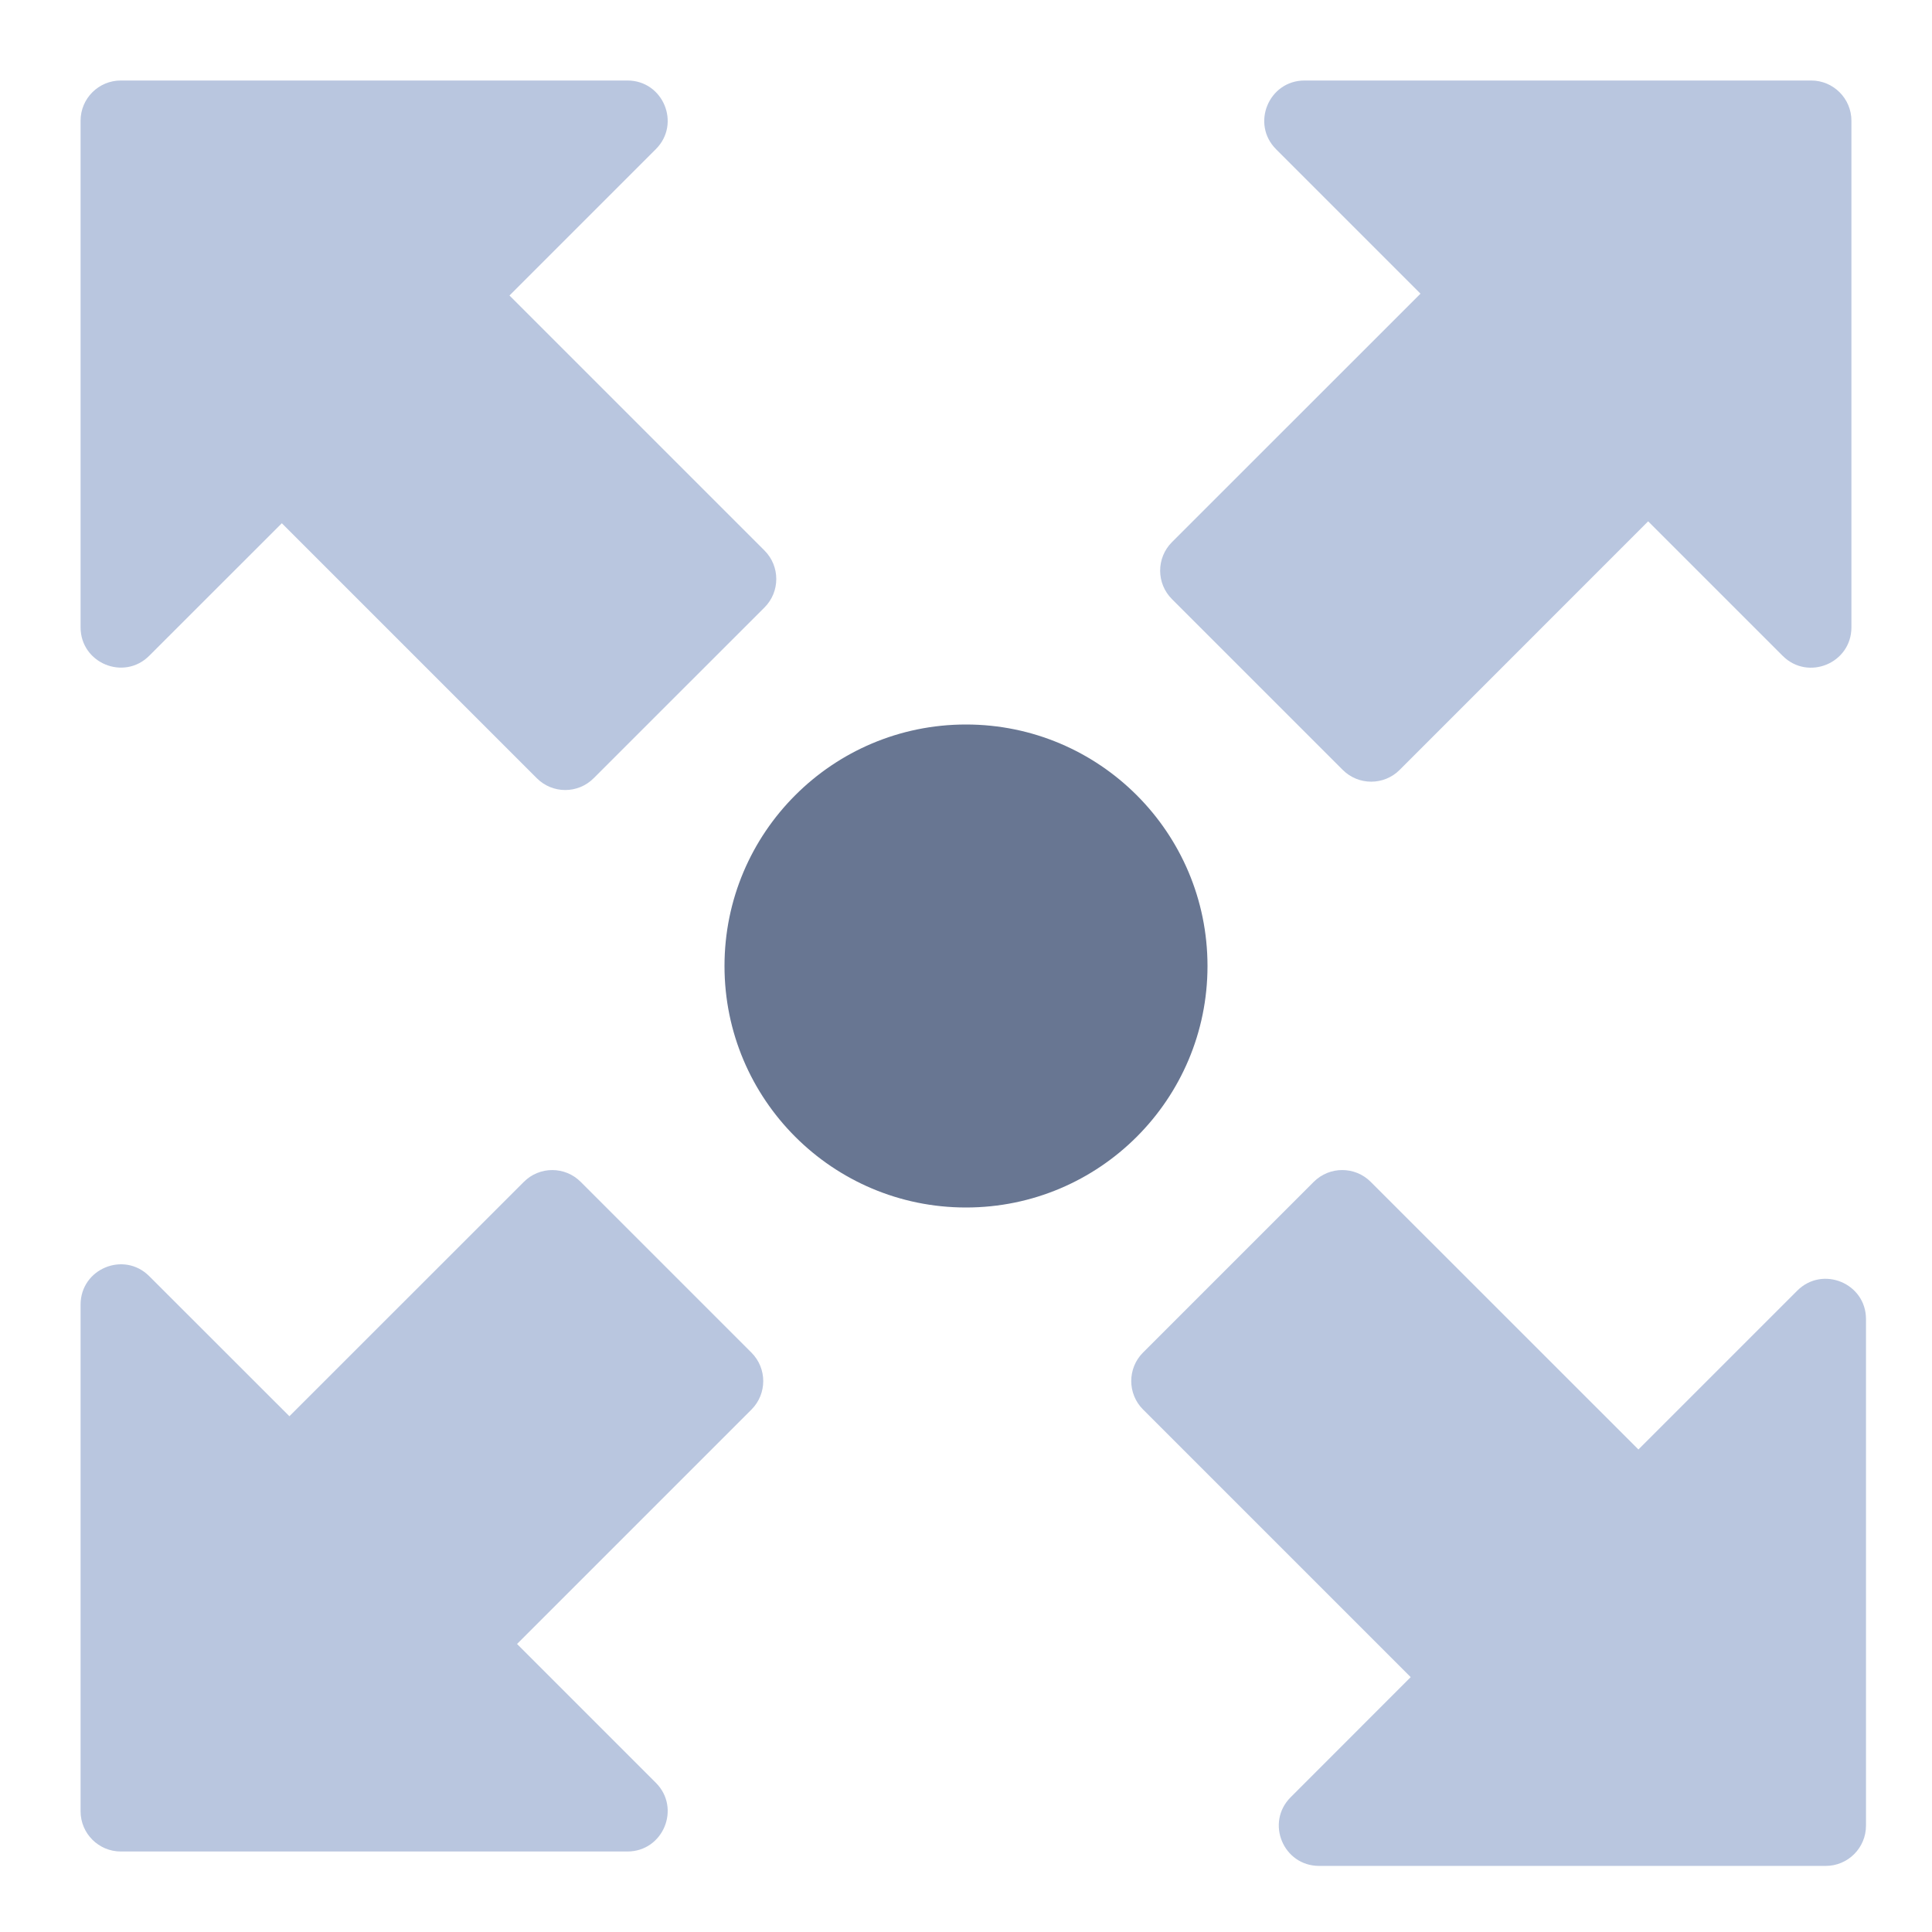
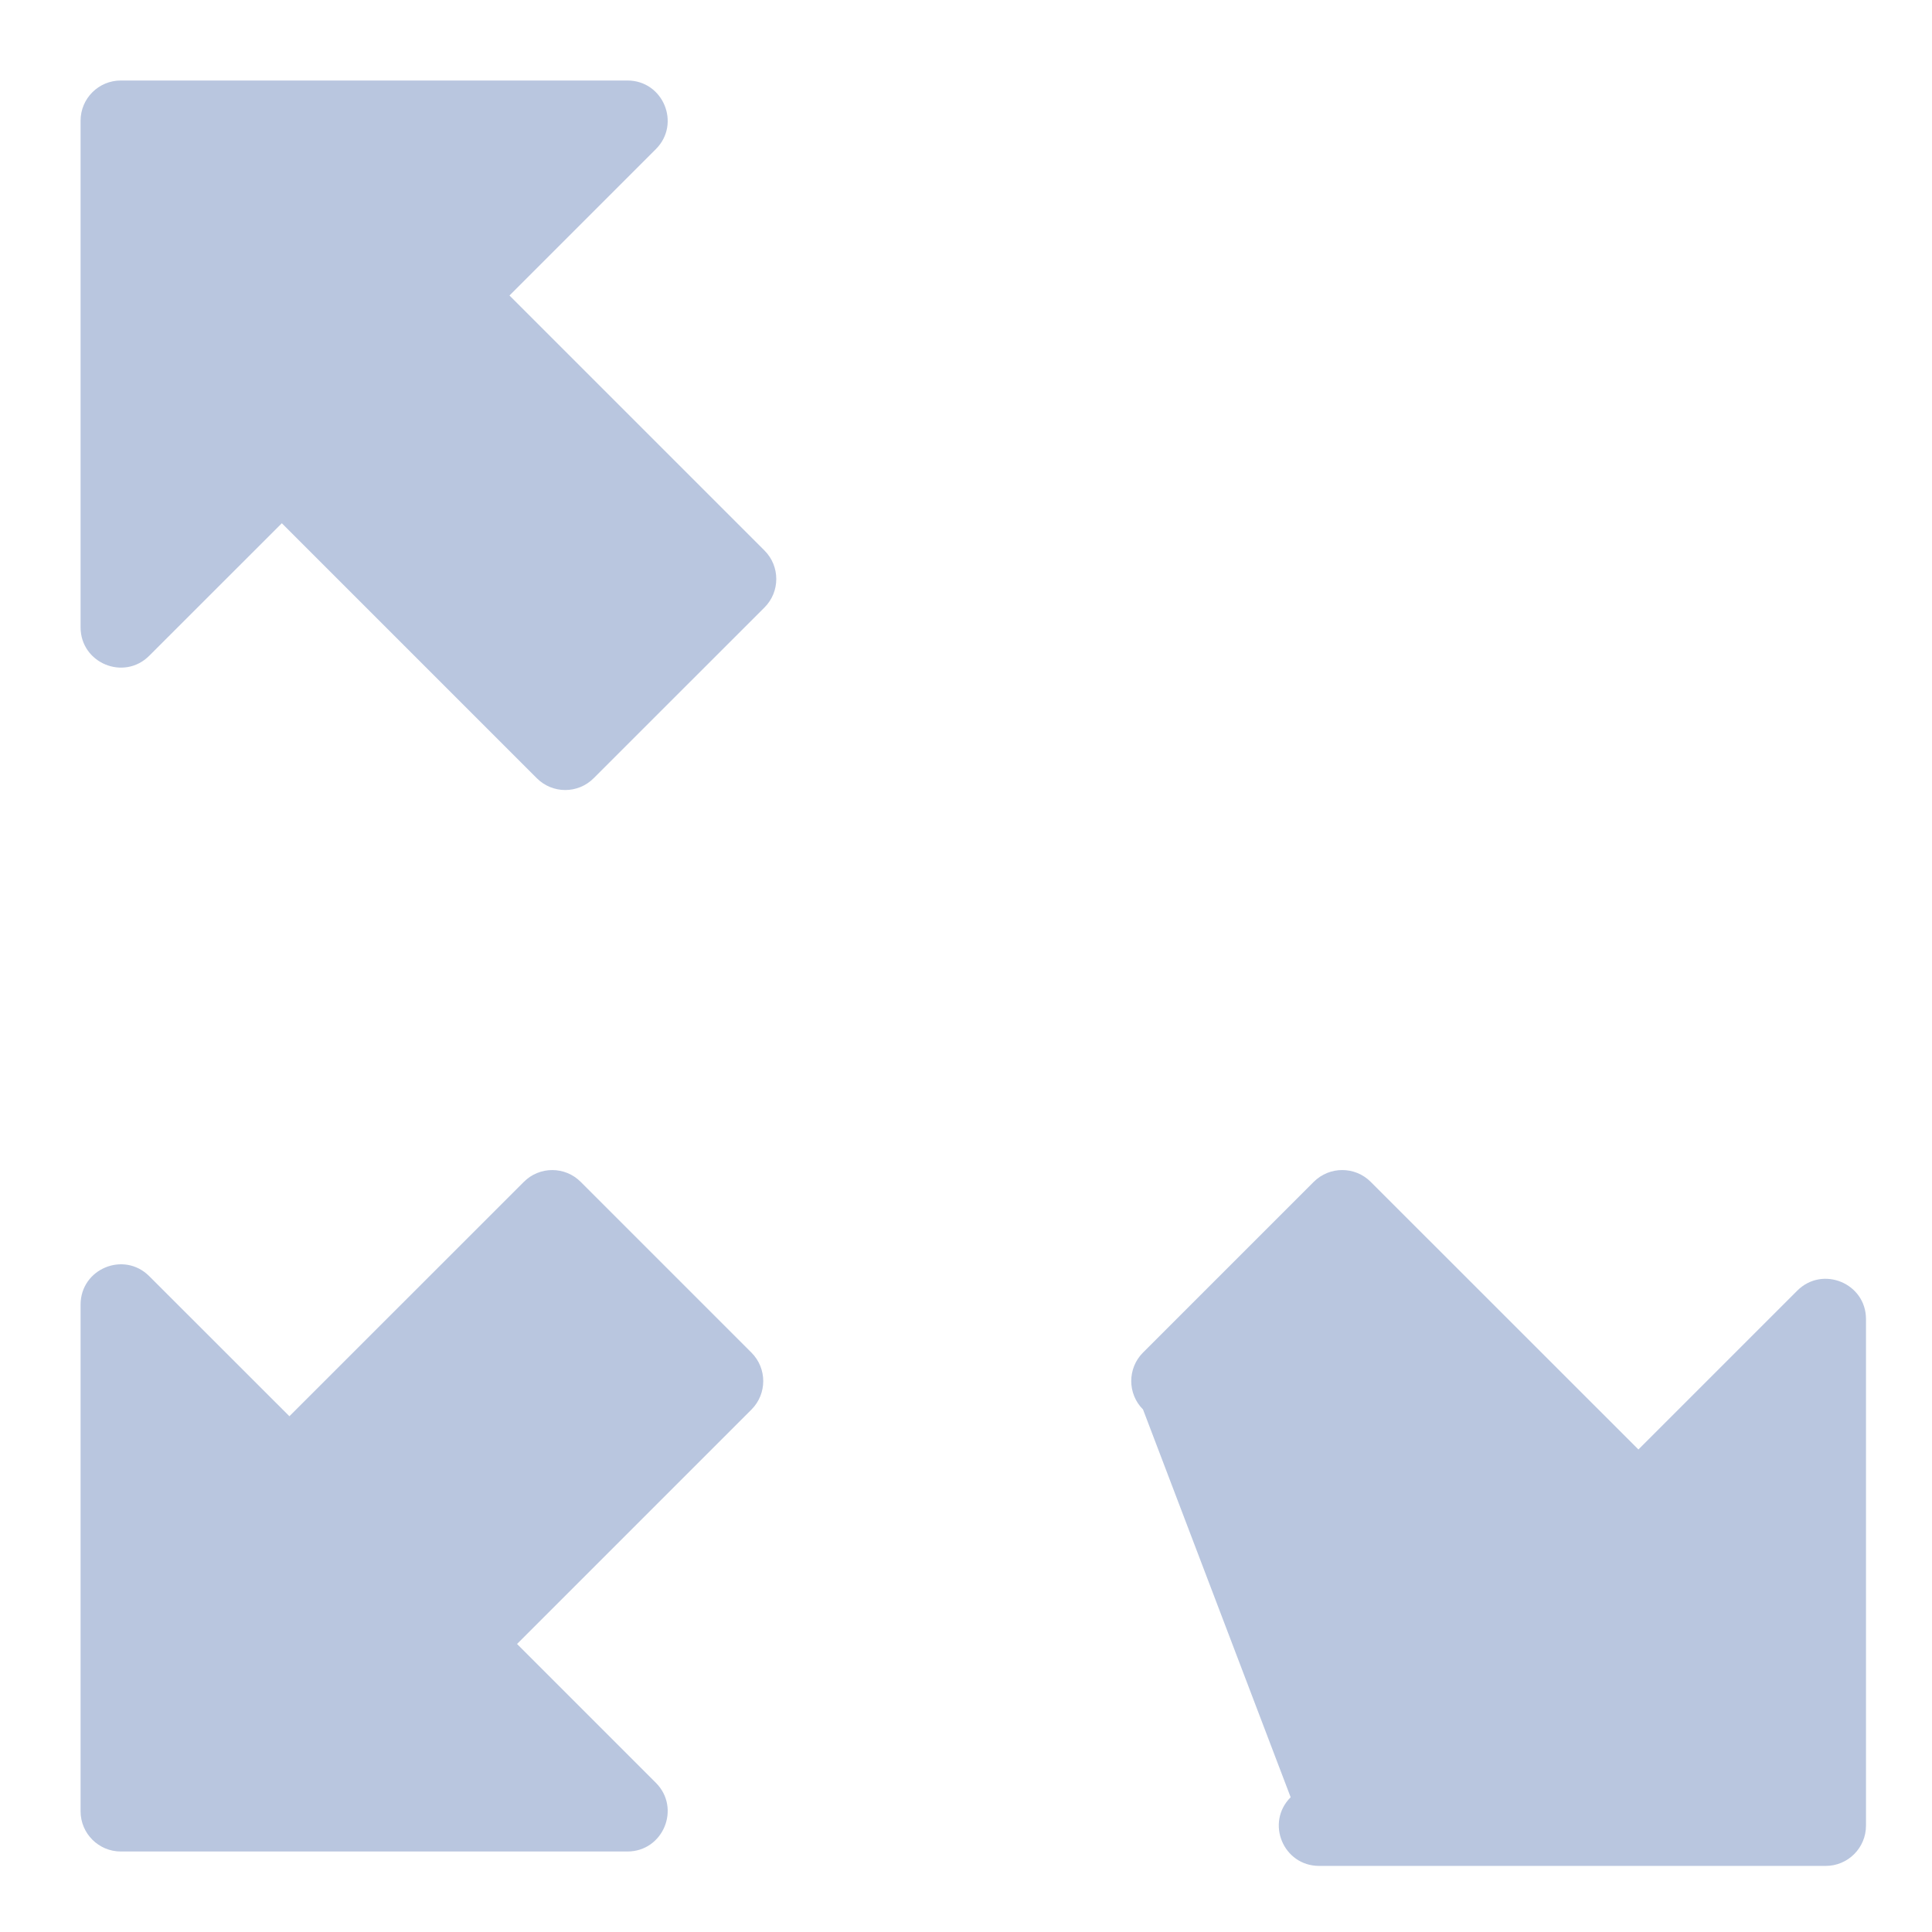
<svg xmlns="http://www.w3.org/2000/svg" width="24" height="24" viewBox="0 0 24 24" fill="none">
  <g clip-path="url(#clip0)">
-     <circle cx="12" cy="12" r="3" fill="#687692" />
-     <path d="M22.68 23.179C22.956 23.179 23.18 22.955 23.18 22.679V16.386C23.18 15.941 22.641 15.718 22.326 16.033L20.353 18.006L17.027 14.681C16.832 14.486 16.516 14.486 16.32 14.681L14.199 16.802C14.004 16.997 14.004 17.314 14.199 17.509L17.524 20.834L16.033 22.326C15.718 22.641 15.941 23.179 16.387 23.179L22.68 23.179Z" fill="#B9C6DF" />
+     <path d="M22.68 23.179C22.956 23.179 23.18 22.955 23.18 22.679V16.386C23.18 15.941 22.641 15.718 22.326 16.033L20.353 18.006L17.027 14.681C16.832 14.486 16.516 14.486 16.32 14.681L14.199 16.802C14.004 16.997 14.004 17.314 14.199 17.509L16.033 22.326C15.718 22.641 15.941 23.179 16.387 23.179L22.68 23.179Z" fill="#B9C6DF" />
    <path d="M1.501 23C1.225 23 1.001 22.776 1.001 22.5L1.001 16.207C1.001 15.761 1.539 15.538 1.854 15.853L3.595 17.593L6.507 14.682C6.702 14.486 7.019 14.486 7.214 14.682L9.335 16.803C9.53 16.998 9.53 17.315 9.335 17.51L6.423 20.422L8.147 22.146C8.462 22.461 8.239 23 7.794 23H1.501Z" fill="#B9C6DF" />
-     <path d="M22.499 1C22.775 1 22.999 1.224 22.999 1.5V7.793C22.999 8.239 22.46 8.462 22.145 8.147L20.474 6.476L17.387 9.564C17.192 9.759 16.875 9.759 16.68 9.564L14.558 7.442C14.363 7.247 14.363 6.931 14.558 6.735L17.646 3.648L15.852 1.854C15.537 1.539 15.761 1 16.206 1L22.499 1Z" fill="#B9C6DF" />
    <path d="M6.329 3.671L9.497 6.839C9.692 7.034 9.692 7.351 9.497 7.546L7.375 9.667C7.18 9.863 6.864 9.863 6.668 9.667L3.501 6.5L1.854 8.146C1.539 8.461 1.001 8.238 1.001 7.792L1.001 1.5C1.001 1.223 1.225 1 1.501 1L7.794 1C8.239 1 8.462 1.538 8.147 1.853L6.329 3.671Z" fill="#B9C6DF" />
  </g>
  <defs>
    <clipPath id="clip0">
      <rect width="24" height="24" fill="white" />
    </clipPath>
  </defs>
</svg>